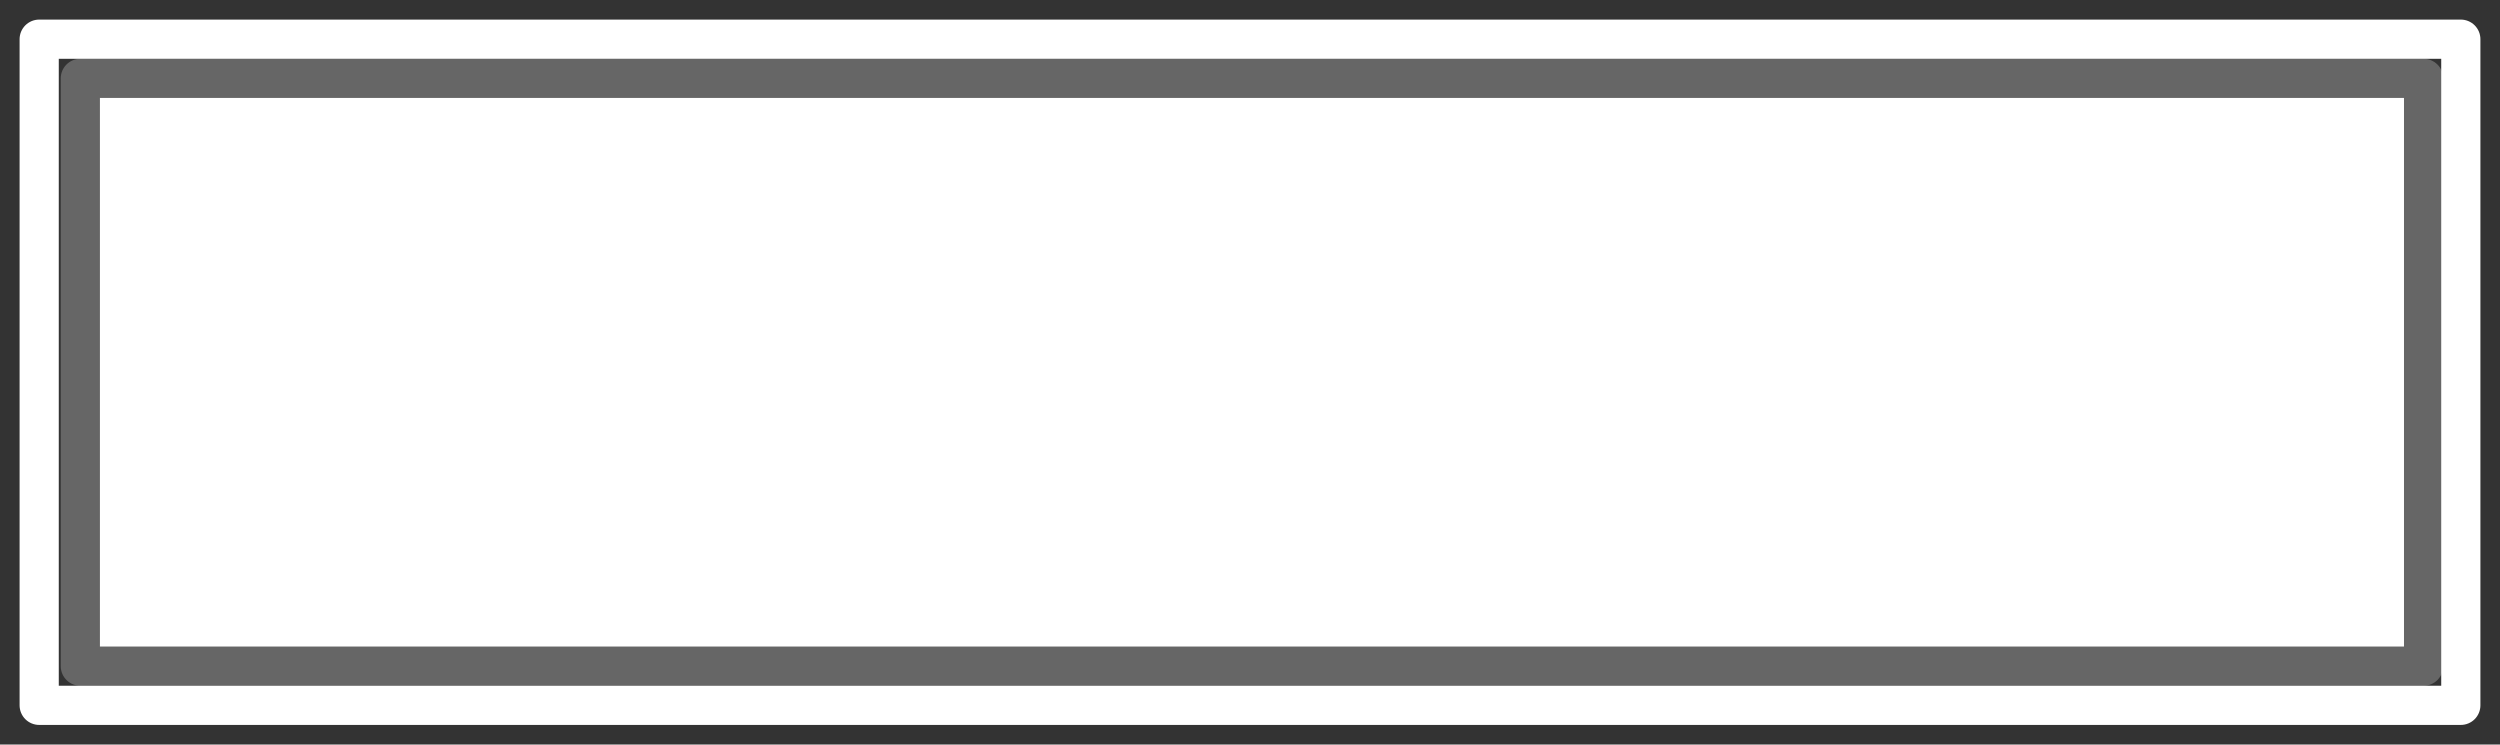
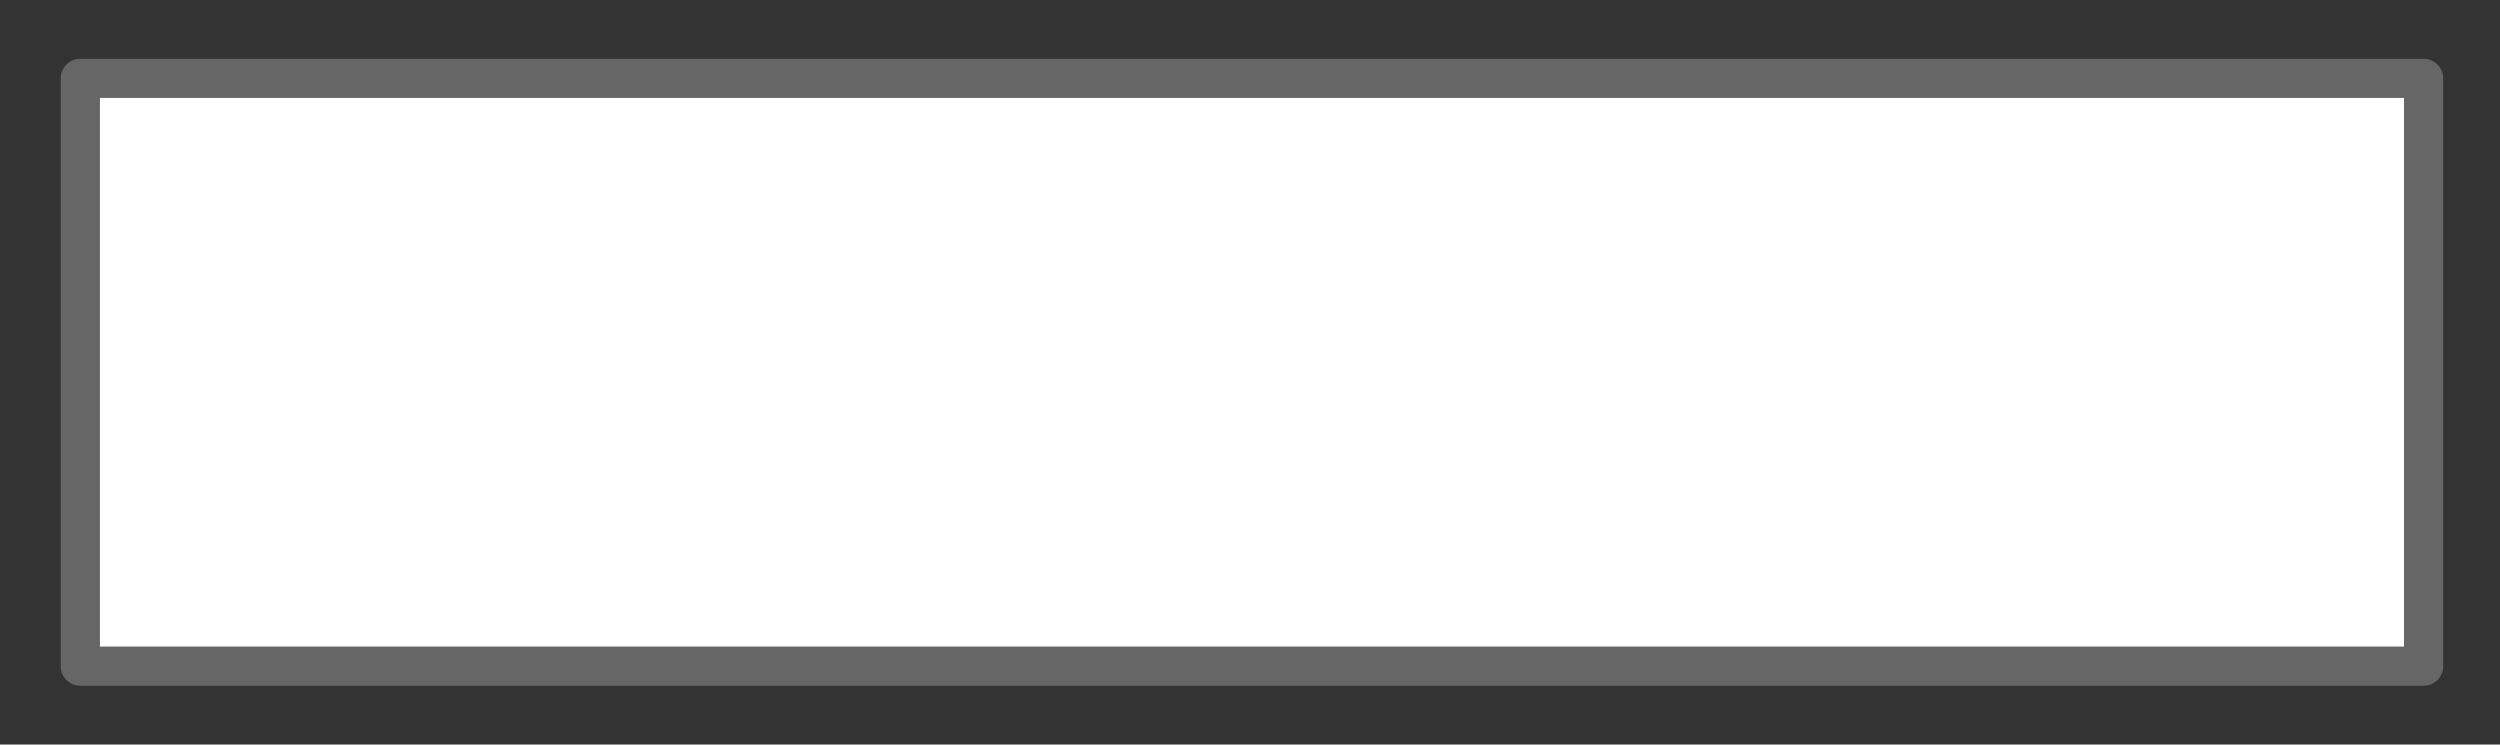
<svg xmlns="http://www.w3.org/2000/svg" height="19.0px" width="63.8px">
  <rect width="100%" height="100%" fill="#333333" stroke="none" />
  <g transform="matrix(1.0, 0.0, 0.0, 1.0, 31.9, 9.5)">
    <path d="M29.95 -7.5 L29.95 7.5 -29.85 7.5 -29.85 -7.5 29.95 -7.5" fill="#ffffff" fill-rule="evenodd" stroke="none" />
    <path d="M29.95 -7.5 L29.95 7.5 -29.85 7.5 -29.85 -7.5 29.95 -7.5" fill="none" stroke="#666666" stroke-linecap="round" stroke-linejoin="round" stroke-width="1.0" />
-     <path d="M30.9 -8.5 L30.9 8.5 -30.9 8.5 -30.9 -8.5 30.9 -8.5" fill="none" stroke="#ffffff" stroke-linecap="round" stroke-linejoin="round" stroke-width="1.0" />
  </g>
</svg>